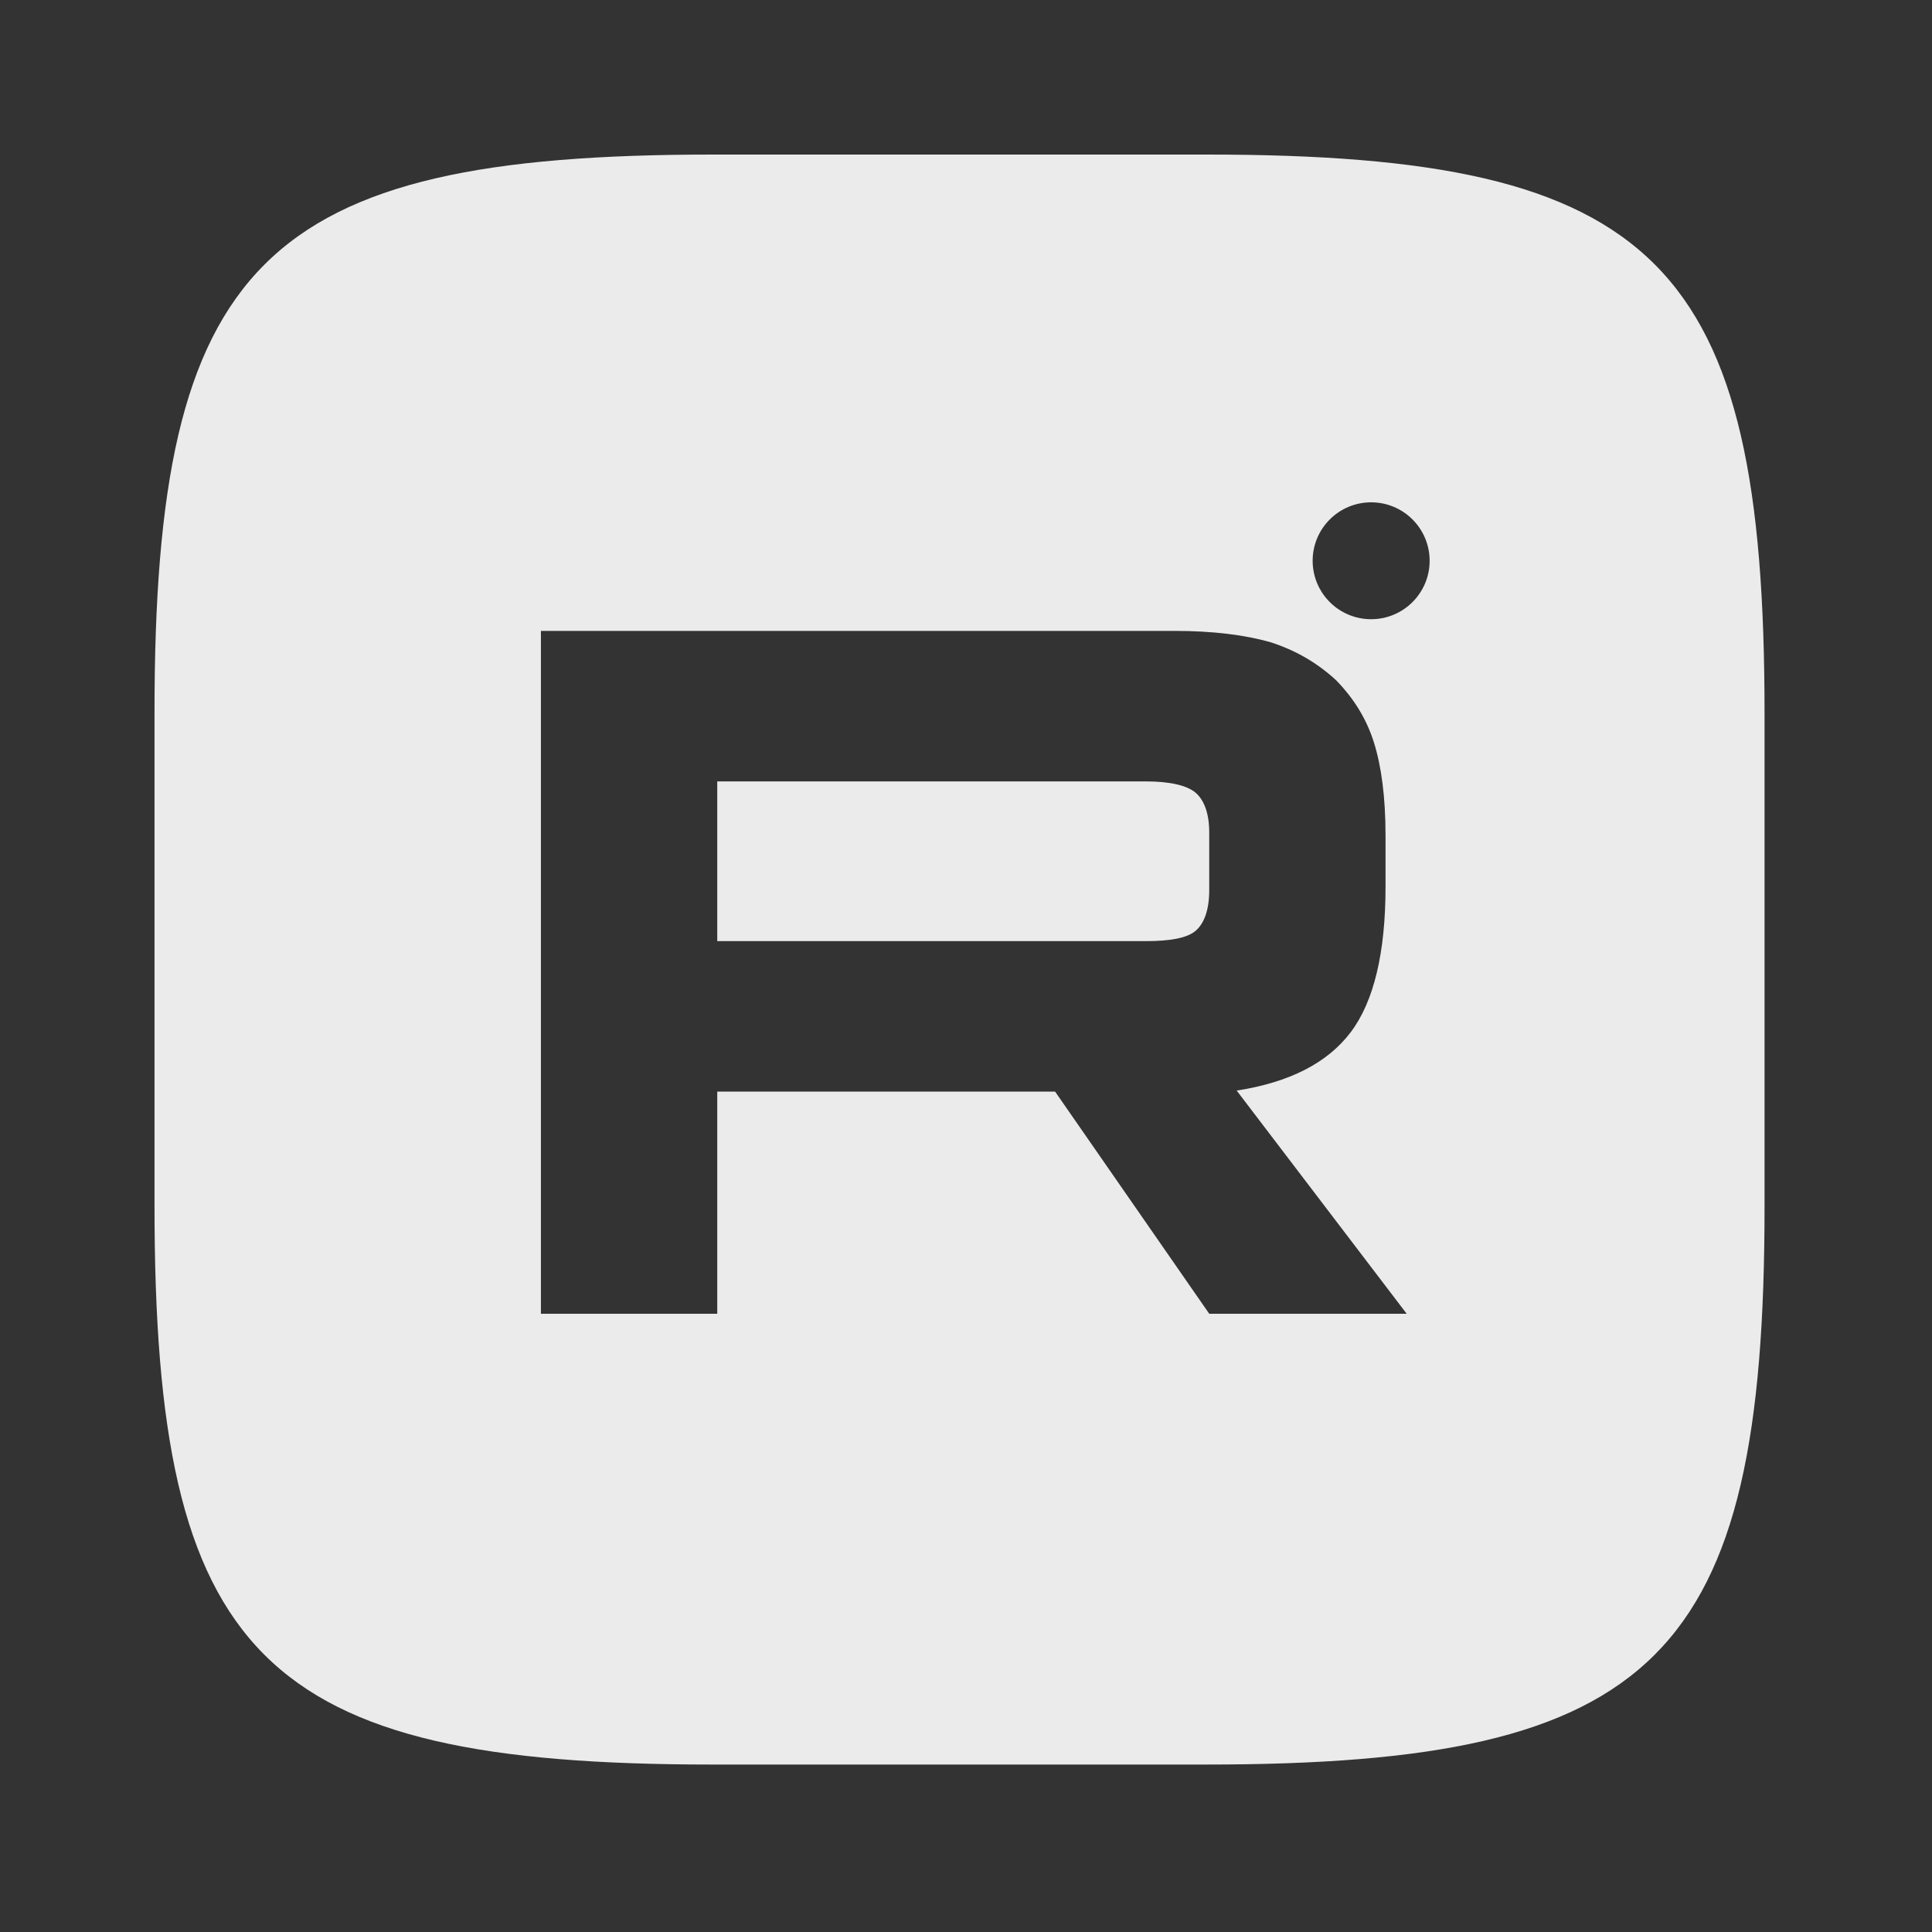
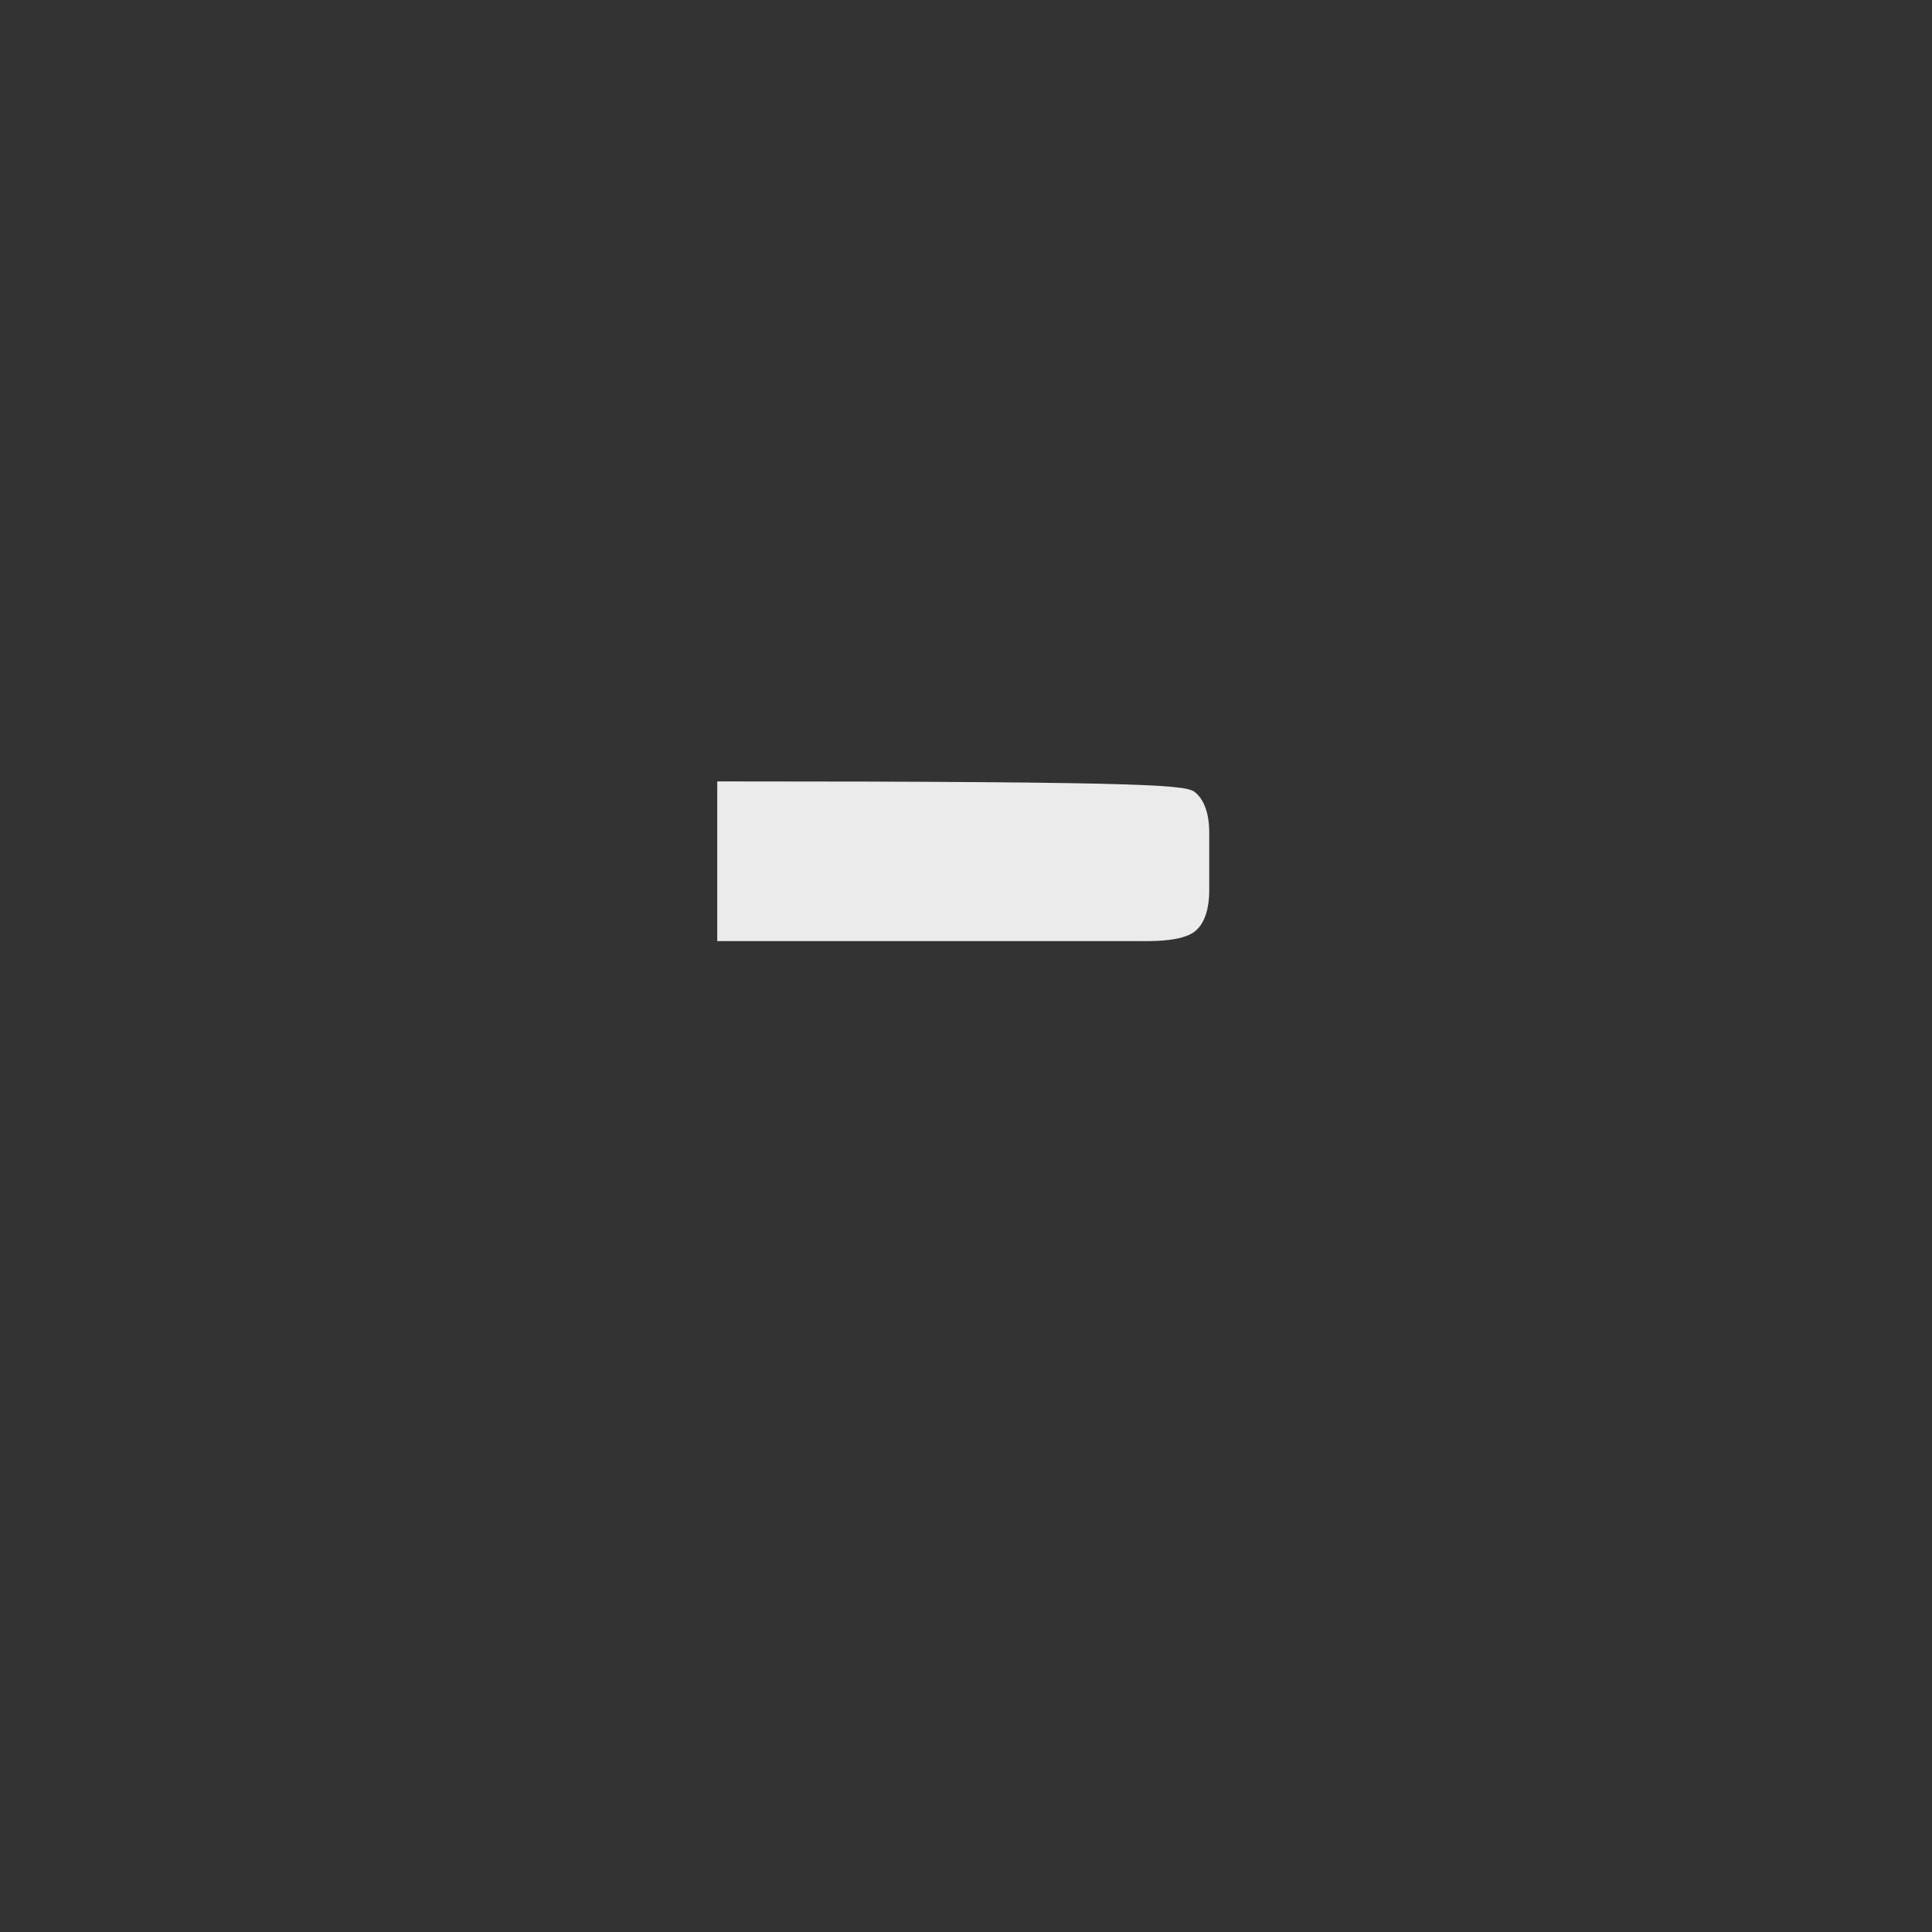
<svg xmlns="http://www.w3.org/2000/svg" width="40" height="40" viewBox="0 0 40 40" fill="none">
  <rect x="0" y="0" width="40" height="40" fill="#333333" stroke="none" />
-   <path fill-rule="evenodd" clip-rule="evenodd" d="M24.988 3.2H14.763C5.419 3.2 3.199 5.422 3.199 14.745V24.972C3.199 34.312 5.404 36.533 14.744 36.533H24.971C34.311 36.533 36.533 34.328 36.533 24.988V14.764C36.533 5.42 34.328 3.2 24.988 3.2ZM11.199 13.062H24.315C25.123 13.062 25.779 13.147 26.304 13.296C26.828 13.465 27.266 13.72 27.659 14.08C28.031 14.461 28.293 14.885 28.446 15.373C28.599 15.86 28.686 16.496 28.686 17.302V18.361C28.686 19.718 28.446 20.735 27.965 21.371C27.484 22.007 26.697 22.41 25.604 22.579L29.124 27.2H25.036L21.845 22.601H14.85V27.2H11.199V13.062ZM29.599 11.61C29.599 12.278 29.057 12.82 28.388 12.82C27.719 12.82 27.177 12.278 27.177 11.61C27.177 10.942 27.719 10.4 28.388 10.4C29.057 10.4 29.599 10.942 29.599 11.61Z" fill="white" fill-opacity="0.9" />
-   <path d="M23.725 19.485H14.85V16.178H23.725C24.227 16.178 24.577 16.263 24.752 16.411C24.927 16.56 25.036 16.835 25.036 17.238V18.425C25.036 18.849 24.927 19.124 24.752 19.273C24.577 19.421 24.227 19.485 23.725 19.485Z" fill="white" fill-opacity="0.9" />
+   <path d="M23.725 19.485H14.85V16.178C24.227 16.178 24.577 16.263 24.752 16.411C24.927 16.56 25.036 16.835 25.036 17.238V18.425C25.036 18.849 24.927 19.124 24.752 19.273C24.577 19.421 24.227 19.485 23.725 19.485Z" fill="white" fill-opacity="0.9" />
</svg>